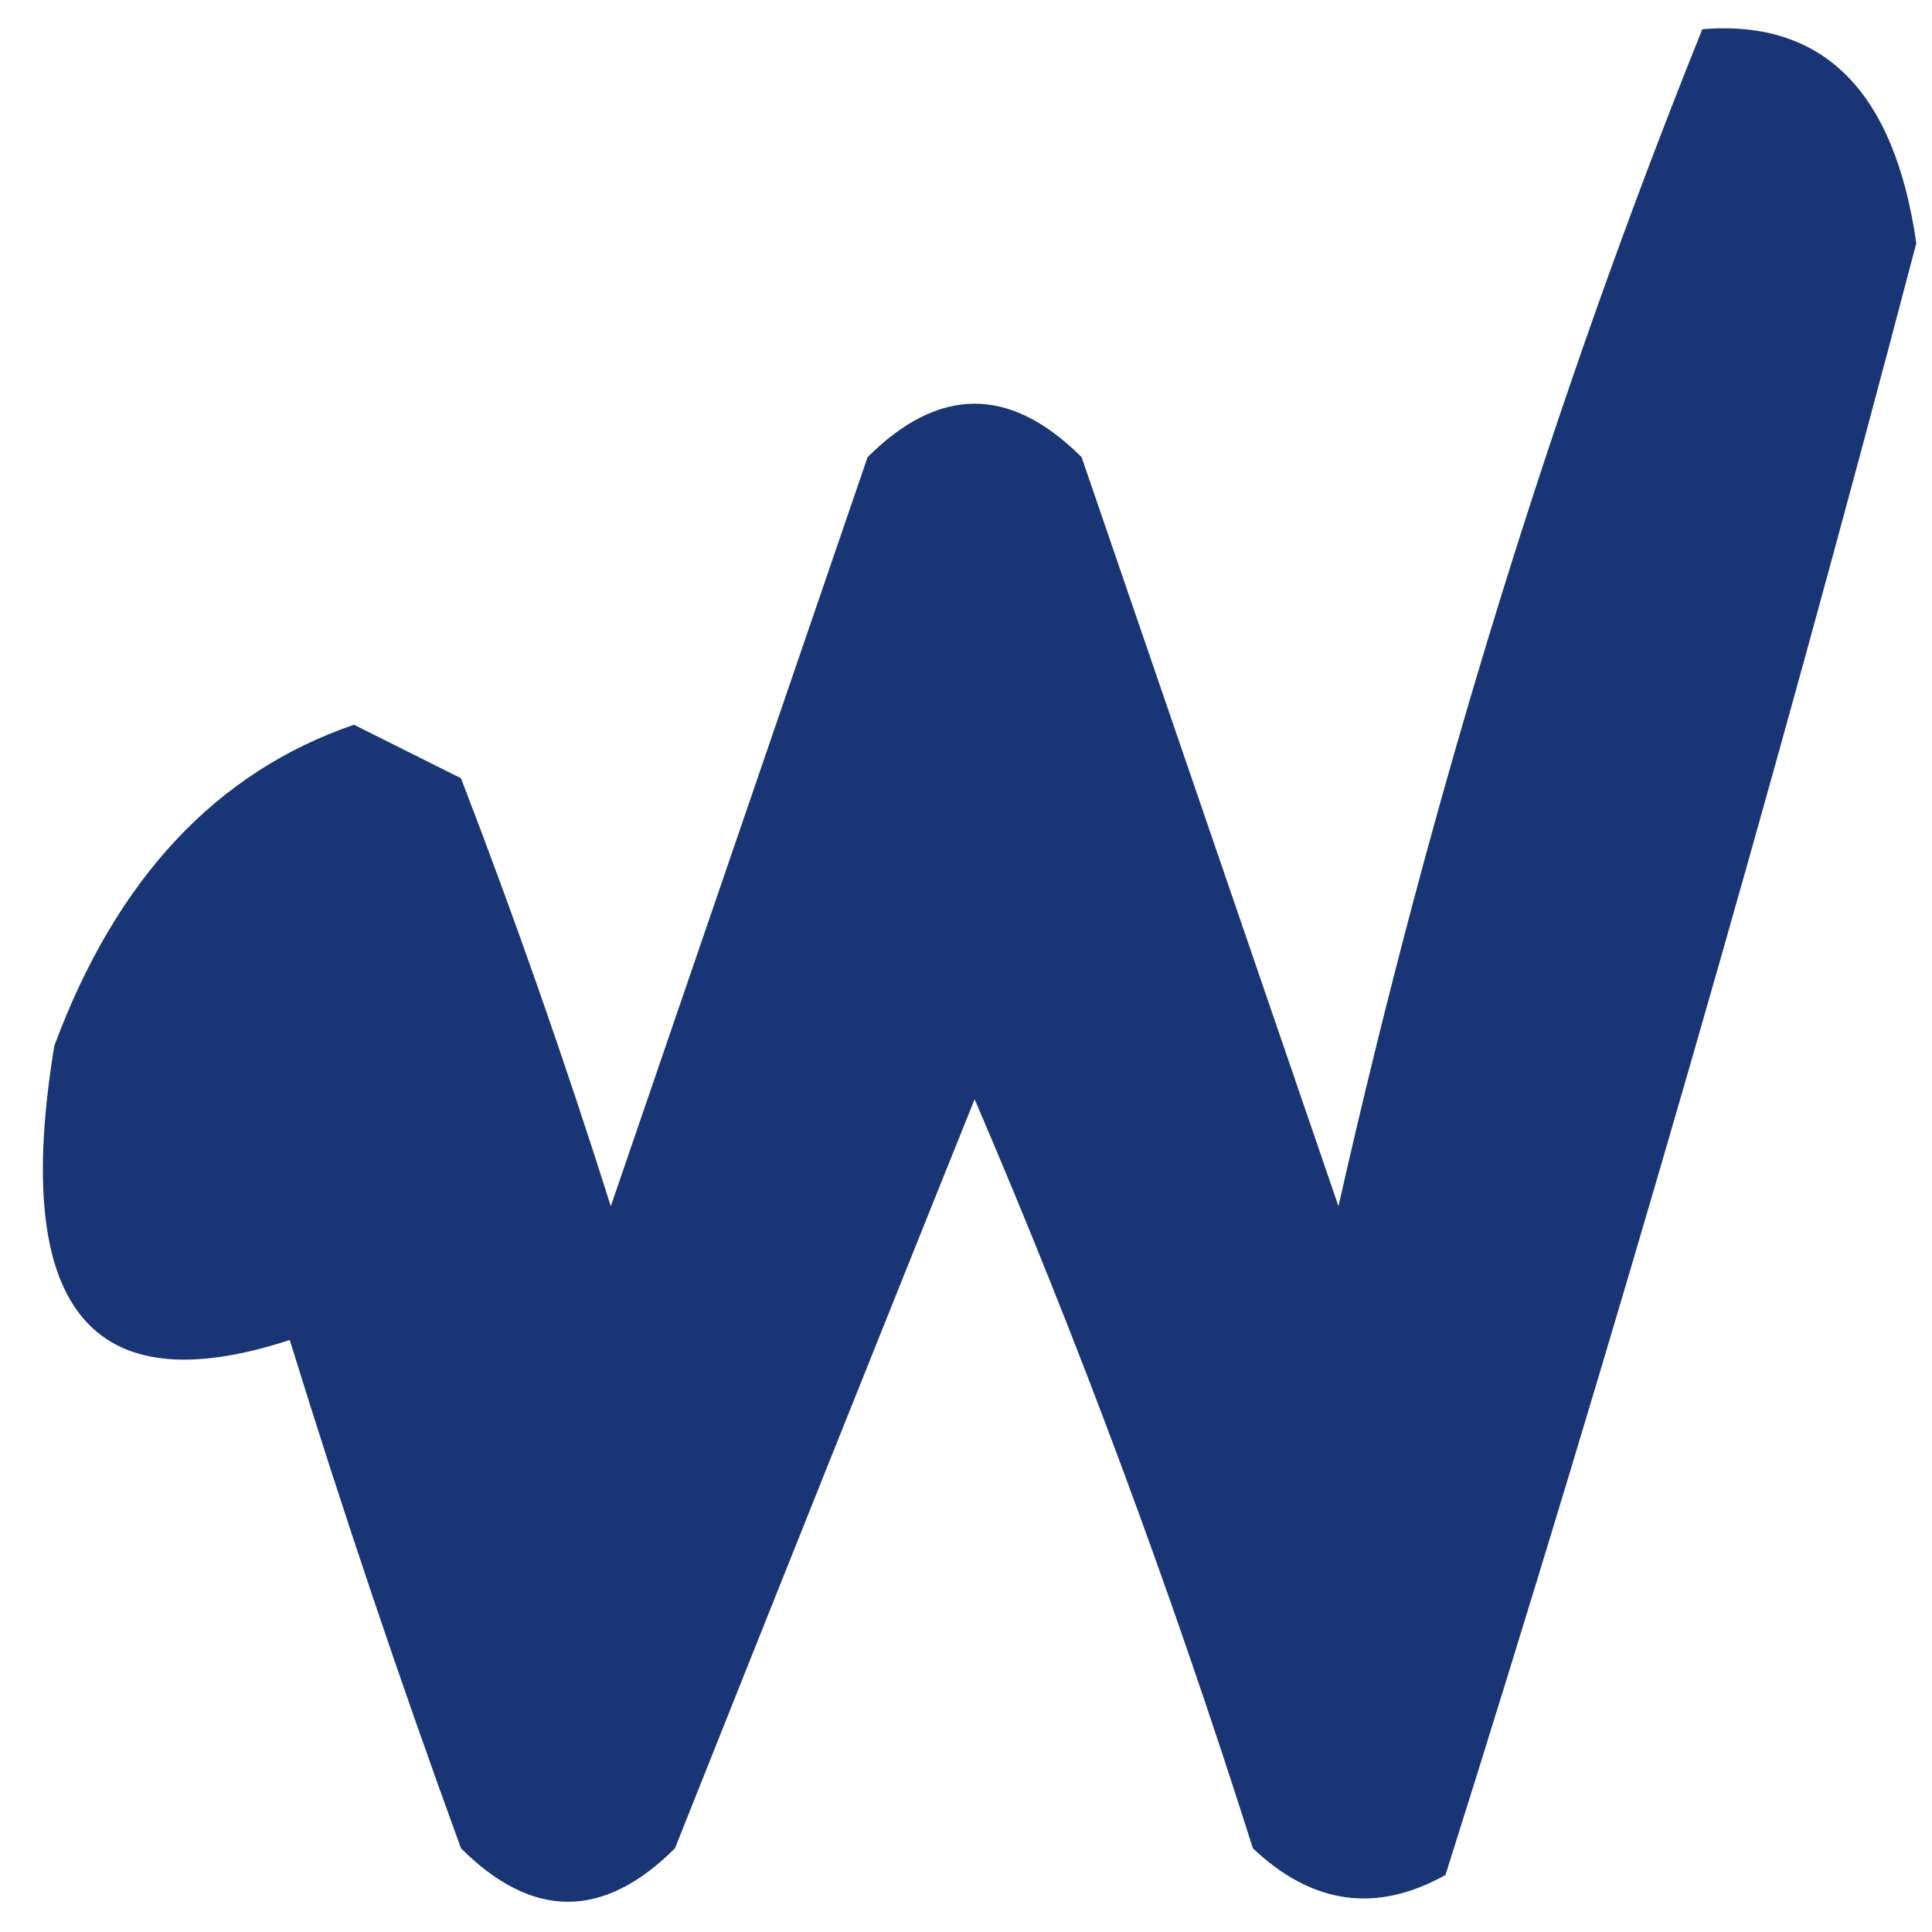
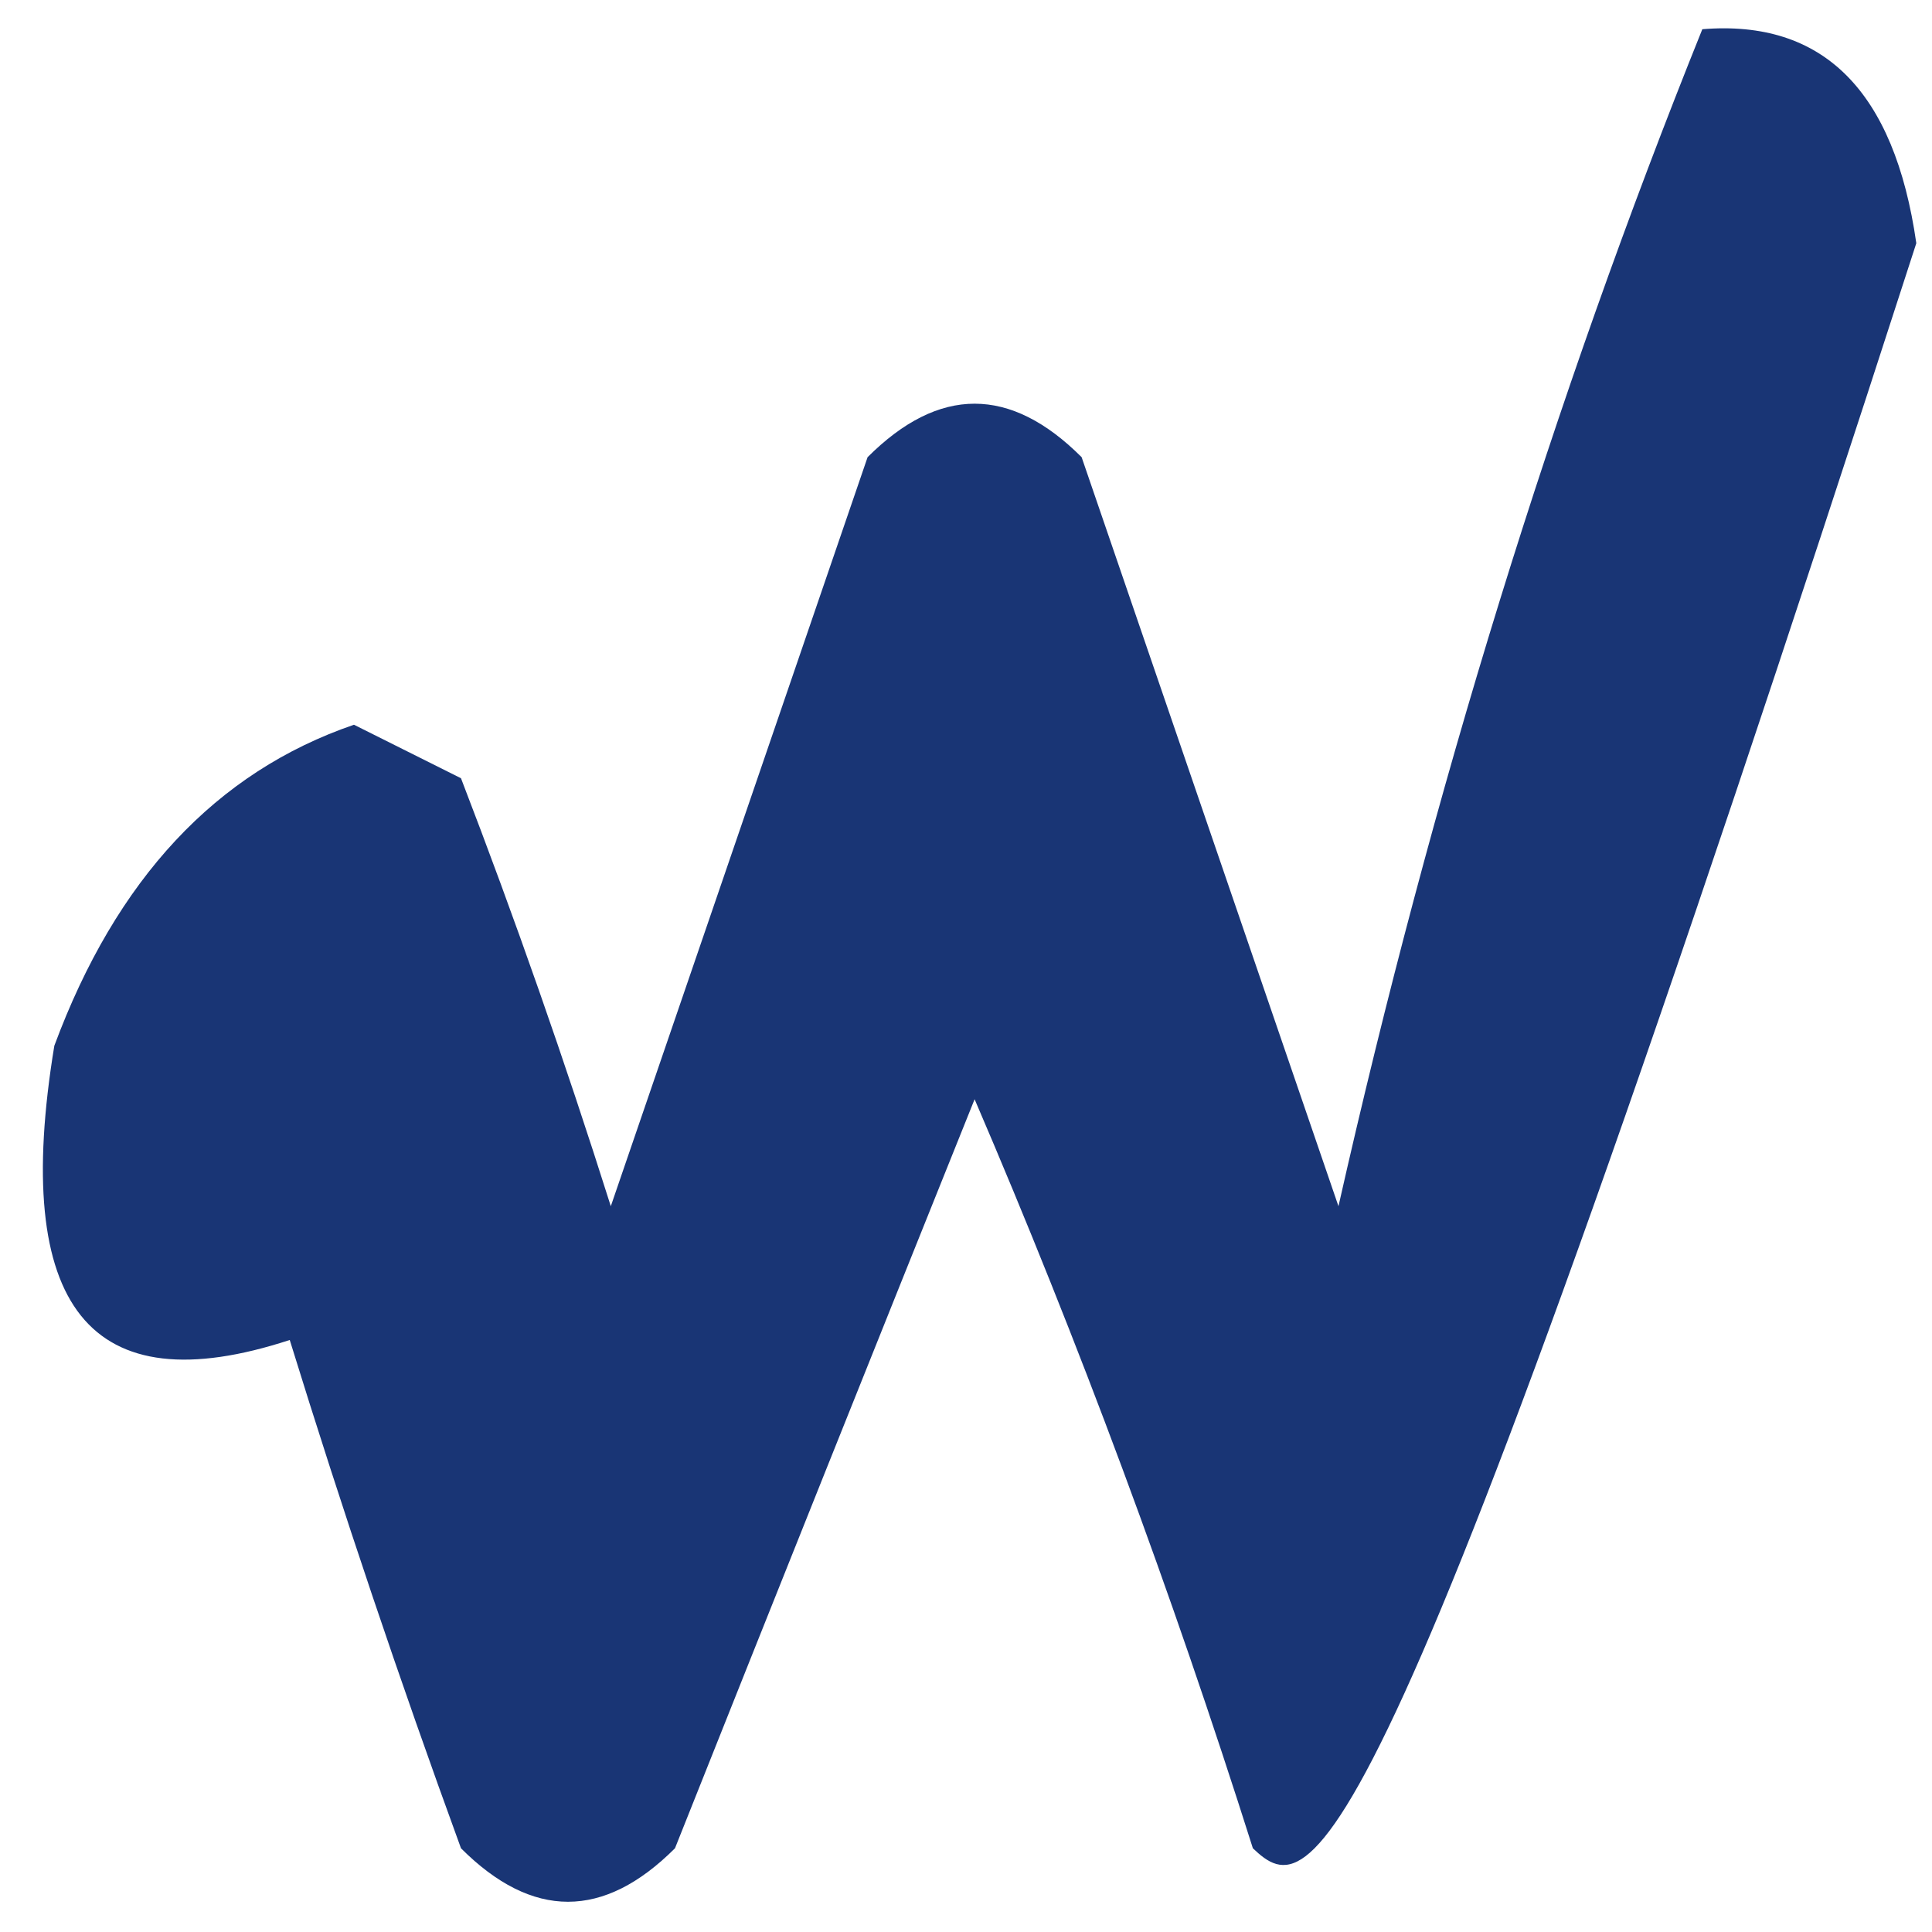
<svg xmlns="http://www.w3.org/2000/svg" width="32" height="32" viewBox="0 0 33 33" fill="none">
-   <path opacity="0.903" fill-rule="evenodd" clip-rule="evenodd" d="M29.077 0.499C31.139 0.33 32.358 1.549 32.732 4.154C30.254 13.605 27.573 22.896 24.69 32.026C23.511 32.685 22.414 32.532 21.4 31.57C20.012 27.187 18.428 22.922 16.647 18.776C14.946 23.008 13.24 27.273 11.529 31.57C10.311 32.788 9.092 32.788 7.874 31.57C6.825 28.697 5.85 25.803 4.949 22.888C1.532 24.006 0.192 22.331 0.928 17.862C1.985 15.013 3.691 13.186 6.046 12.379C6.655 12.683 7.265 12.988 7.874 13.293C8.798 15.692 9.651 18.129 10.433 20.603C11.895 16.339 13.357 12.074 14.819 7.809C16.038 6.591 17.257 6.591 18.475 7.809C19.938 12.074 21.4 16.339 22.862 20.603C24.461 13.519 26.533 6.817 29.077 0.499Z" fill="#022167" />
+   <path opacity="0.903" fill-rule="evenodd" clip-rule="evenodd" d="M29.077 0.499C31.139 0.33 32.358 1.549 32.732 4.154C23.511 32.685 22.414 32.532 21.4 31.57C20.012 27.187 18.428 22.922 16.647 18.776C14.946 23.008 13.24 27.273 11.529 31.57C10.311 32.788 9.092 32.788 7.874 31.57C6.825 28.697 5.85 25.803 4.949 22.888C1.532 24.006 0.192 22.331 0.928 17.862C1.985 15.013 3.691 13.186 6.046 12.379C6.655 12.683 7.265 12.988 7.874 13.293C8.798 15.692 9.651 18.129 10.433 20.603C11.895 16.339 13.357 12.074 14.819 7.809C16.038 6.591 17.257 6.591 18.475 7.809C19.938 12.074 21.4 16.339 22.862 20.603C24.461 13.519 26.533 6.817 29.077 0.499Z" fill="#022167" />
</svg>